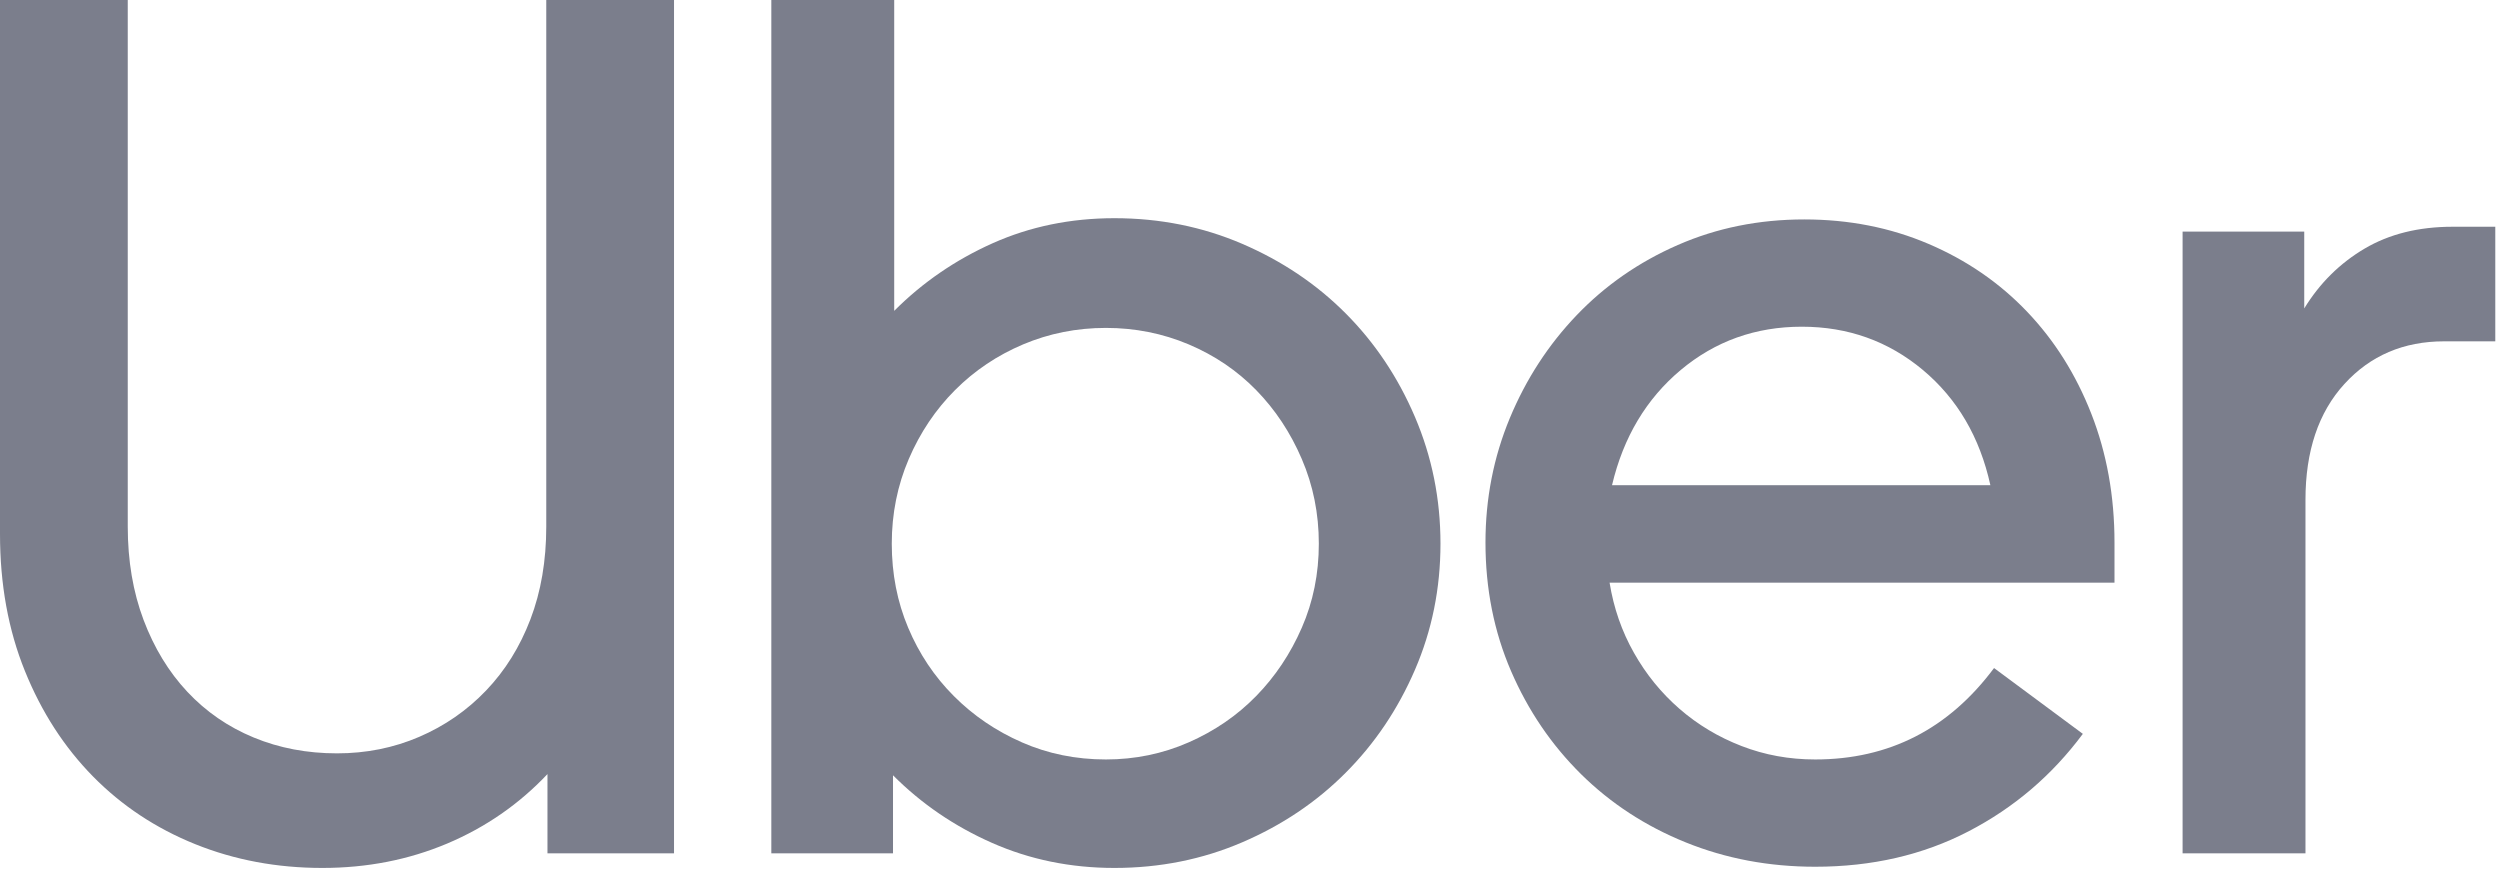
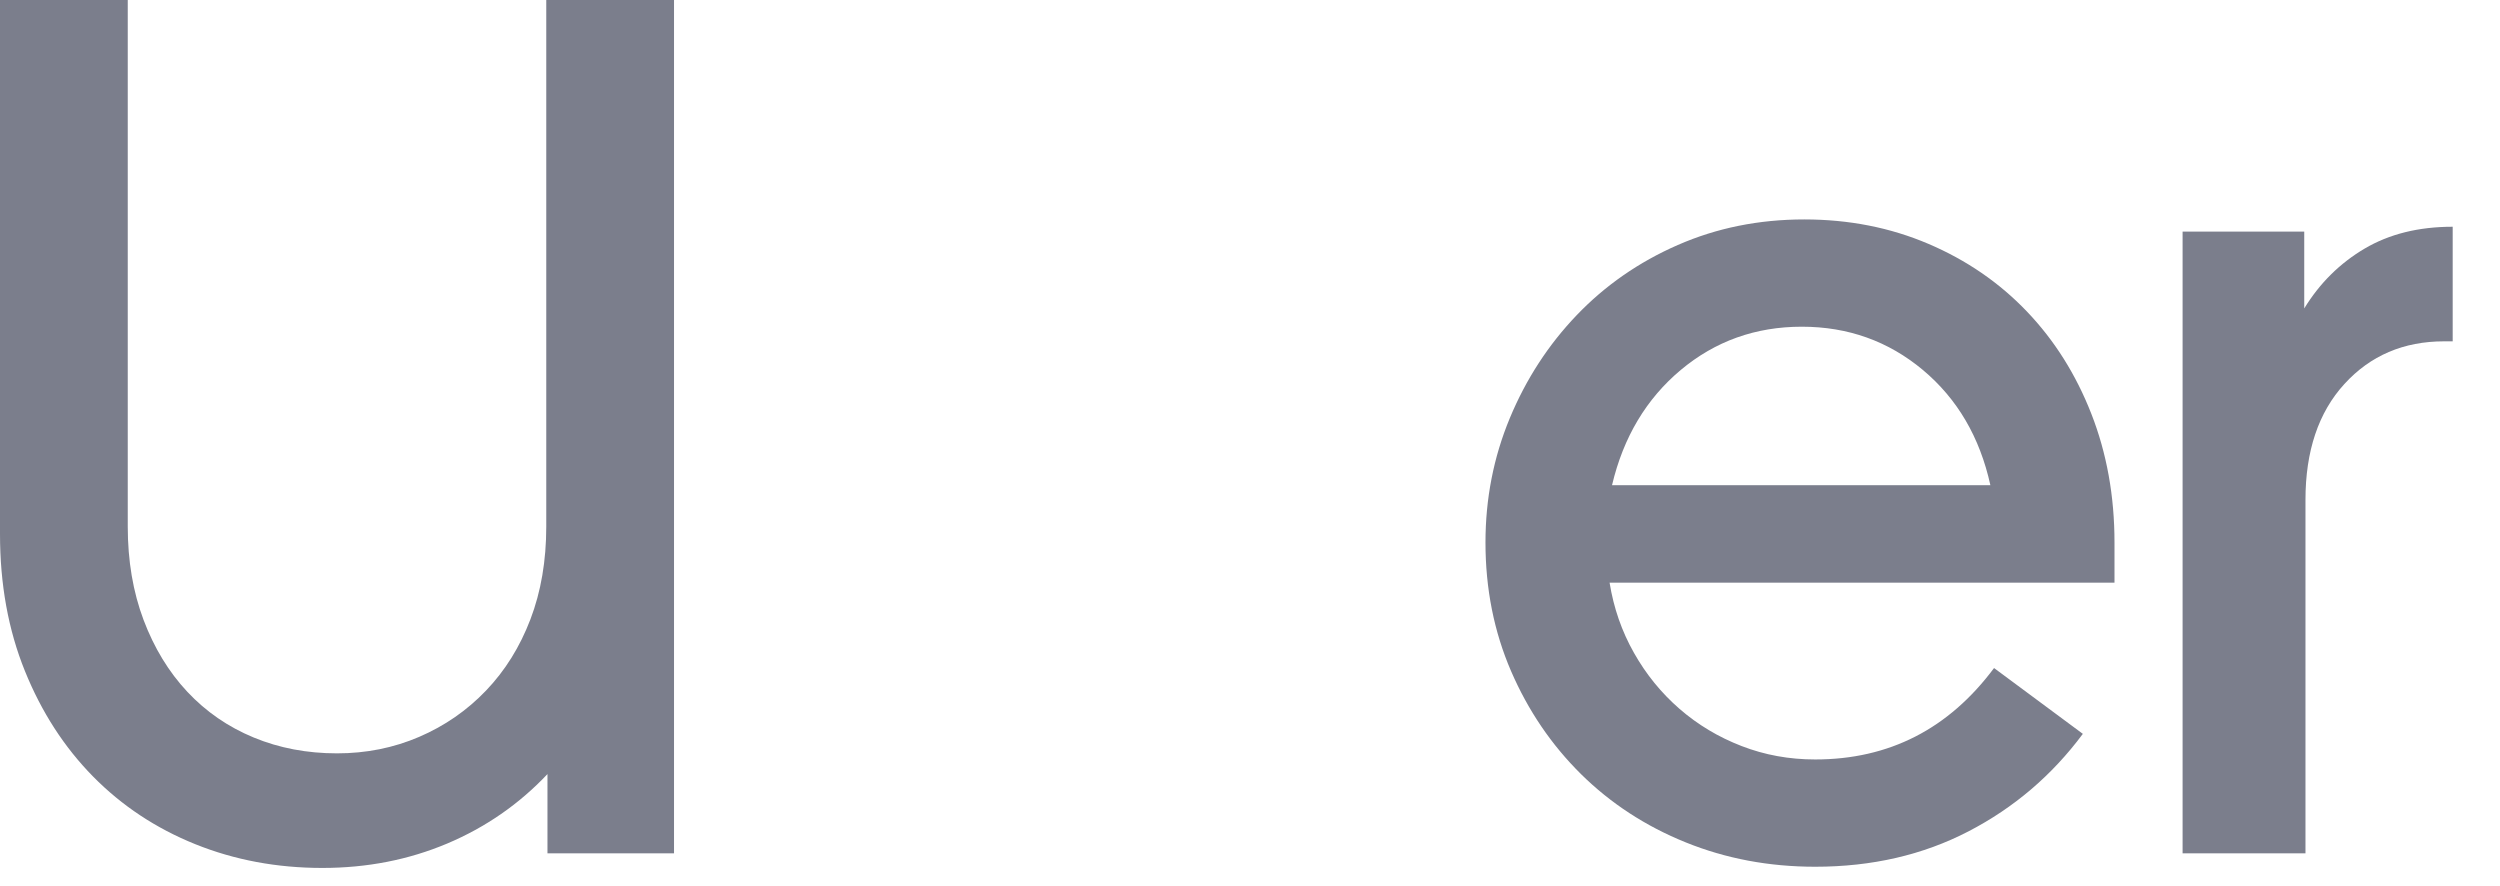
<svg xmlns="http://www.w3.org/2000/svg" width="79" height="28" viewBox="0 0 79 28" fill="none">
  <g clip-path="url(#clip0_1083_12084)">
    <path d="M4.536 19.588C4.87 20.474 5.331 21.232 5.92 21.861C6.51 22.49 7.208 22.971 8.016 23.305C8.823 23.639 9.701 23.806 10.649 23.806C11.572 23.806 12.437 23.633 13.244 23.286C14.052 22.939 14.757 22.451 15.359 21.822C15.961 21.193 16.429 20.442 16.762 19.569C17.095 18.696 17.262 17.72 17.262 16.641V0H21.299V26.965H17.3V24.461C16.403 25.411 15.346 26.143 14.129 26.657C12.911 27.17 11.598 27.427 10.188 27.427C8.753 27.427 7.413 27.177 6.17 26.676C4.927 26.175 3.851 25.462 2.941 24.538C2.031 23.613 1.313 22.503 0.788 21.206C0.262 19.909 -0 18.465 -0 16.872V0H4.037V16.641C4.037 17.72 4.203 18.702 4.536 19.588Z" fill="#7B7E8C" />
-     <path d="M28.257 0V9.823C29.154 8.924 30.192 8.212 31.371 7.685C32.55 7.159 33.832 6.895 35.216 6.895C36.651 6.895 37.997 7.165 39.252 7.704C40.508 8.244 41.598 8.975 42.52 9.9C43.443 10.825 44.174 11.916 44.712 13.174C45.25 14.433 45.519 15.768 45.519 17.18C45.519 18.593 45.25 19.922 44.712 21.167C44.174 22.413 43.443 23.498 42.52 24.422C41.598 25.347 40.508 26.079 39.252 26.618C37.997 27.157 36.651 27.427 35.216 27.427C33.832 27.427 32.544 27.163 31.352 26.637C30.16 26.111 29.116 25.398 28.219 24.499V26.965H24.374V0H28.257ZM28.699 19.838C29.045 20.66 29.526 21.379 30.141 21.995C30.756 22.612 31.474 23.1 32.294 23.459C33.114 23.819 33.998 23.999 34.947 23.999C35.869 23.999 36.741 23.819 37.561 23.459C38.381 23.1 39.092 22.612 39.695 21.995C40.297 21.379 40.778 20.66 41.136 19.838C41.495 19.017 41.675 18.131 41.675 17.18C41.675 16.23 41.495 15.338 41.136 14.503C40.778 13.668 40.297 12.943 39.695 12.327C39.092 11.71 38.381 11.229 37.561 10.882C36.741 10.536 35.869 10.362 34.947 10.362C34.024 10.362 33.153 10.536 32.332 10.882C31.512 11.229 30.795 11.71 30.179 12.327C29.564 12.943 29.077 13.668 28.718 14.503C28.36 15.338 28.18 16.23 28.18 17.18C28.18 18.131 28.353 19.017 28.699 19.838Z" fill="#7B7E8C" />
    <path d="M47.71 13.213C48.223 11.98 48.928 10.895 49.825 9.958C50.722 9.021 51.785 8.282 53.016 7.743C54.246 7.204 55.579 6.934 57.014 6.934C58.424 6.934 59.731 7.191 60.936 7.705C62.14 8.218 63.178 8.931 64.05 9.843C64.921 10.754 65.6 11.833 66.087 13.078C66.574 14.324 66.818 15.678 66.818 17.142V18.413H50.863C50.991 19.209 51.247 19.948 51.632 20.628C52.016 21.309 52.497 21.899 53.073 22.4C53.65 22.901 54.304 23.293 55.034 23.575C55.765 23.858 56.54 23.999 57.36 23.999C59.693 23.999 61.577 23.036 63.012 21.11L65.818 23.19C64.844 24.5 63.64 25.527 62.204 26.271C60.769 27.016 59.154 27.389 57.36 27.389C55.899 27.389 54.535 27.132 53.266 26.618C51.997 26.105 50.895 25.385 49.959 24.461C49.024 23.536 48.287 22.451 47.749 21.206C47.211 19.96 46.941 18.606 46.941 17.142C46.941 15.755 47.198 14.446 47.71 13.213ZM53.112 11.691C52.023 12.603 51.298 13.816 50.94 15.332H62.896C62.563 13.816 61.852 12.603 60.763 11.691C59.673 10.78 58.398 10.324 56.937 10.324C55.476 10.324 54.201 10.78 53.112 11.691Z" fill="#7B7E8C" />
-     <path d="M74.083 12.134C73.263 13.033 72.853 14.253 72.853 15.794V26.965H68.97V7.319H72.814V9.746C73.302 8.95 73.936 8.321 74.718 7.858C75.499 7.396 76.428 7.165 77.505 7.165H78.851V10.786H77.236C75.954 10.786 74.903 11.235 74.083 12.134Z" fill="#7B7E8C" />
+     <path d="M74.083 12.134C73.263 13.033 72.853 14.253 72.853 15.794V26.965H68.97V7.319H72.814V9.746C73.302 8.95 73.936 8.321 74.718 7.858C75.499 7.396 76.428 7.165 77.505 7.165V10.786H77.236C75.954 10.786 74.903 11.235 74.083 12.134Z" fill="#7B7E8C" />
  </g>
  <defs>
    <clipPath id="clip0_1083_12084">
      <rect width="78.852" height="27.427" fill="white" />
    </clipPath>
  </defs>
</svg>